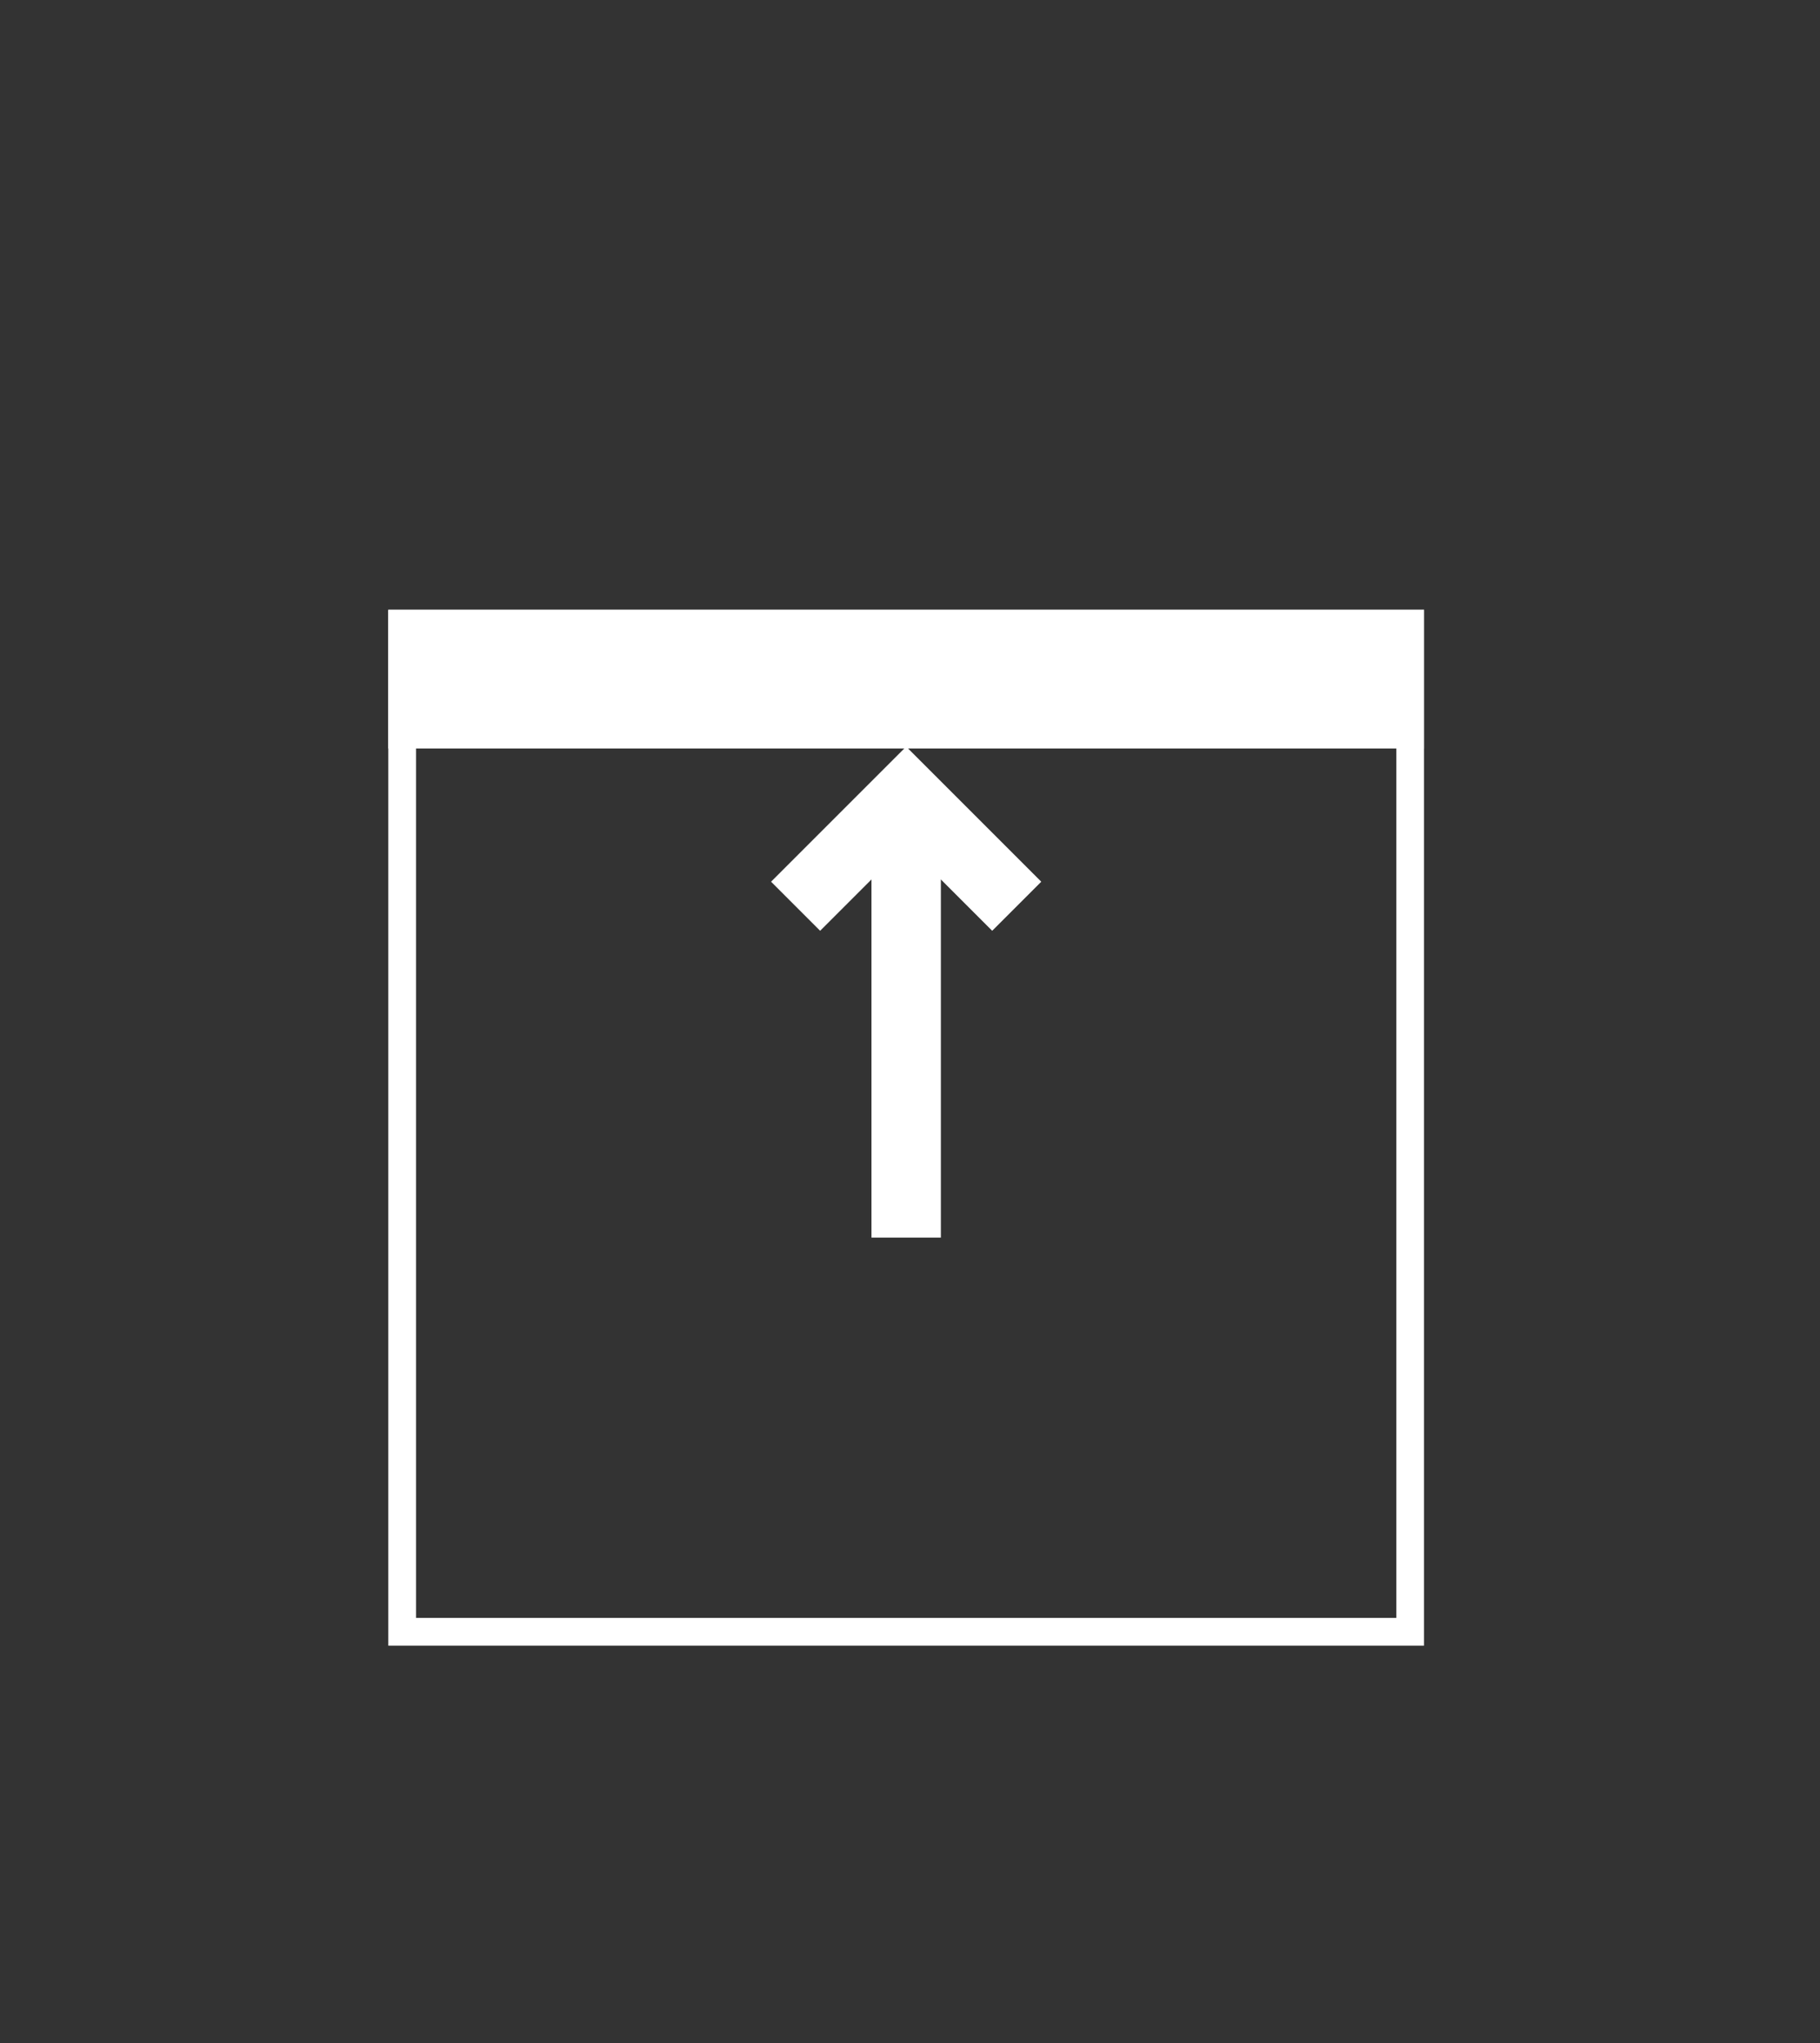
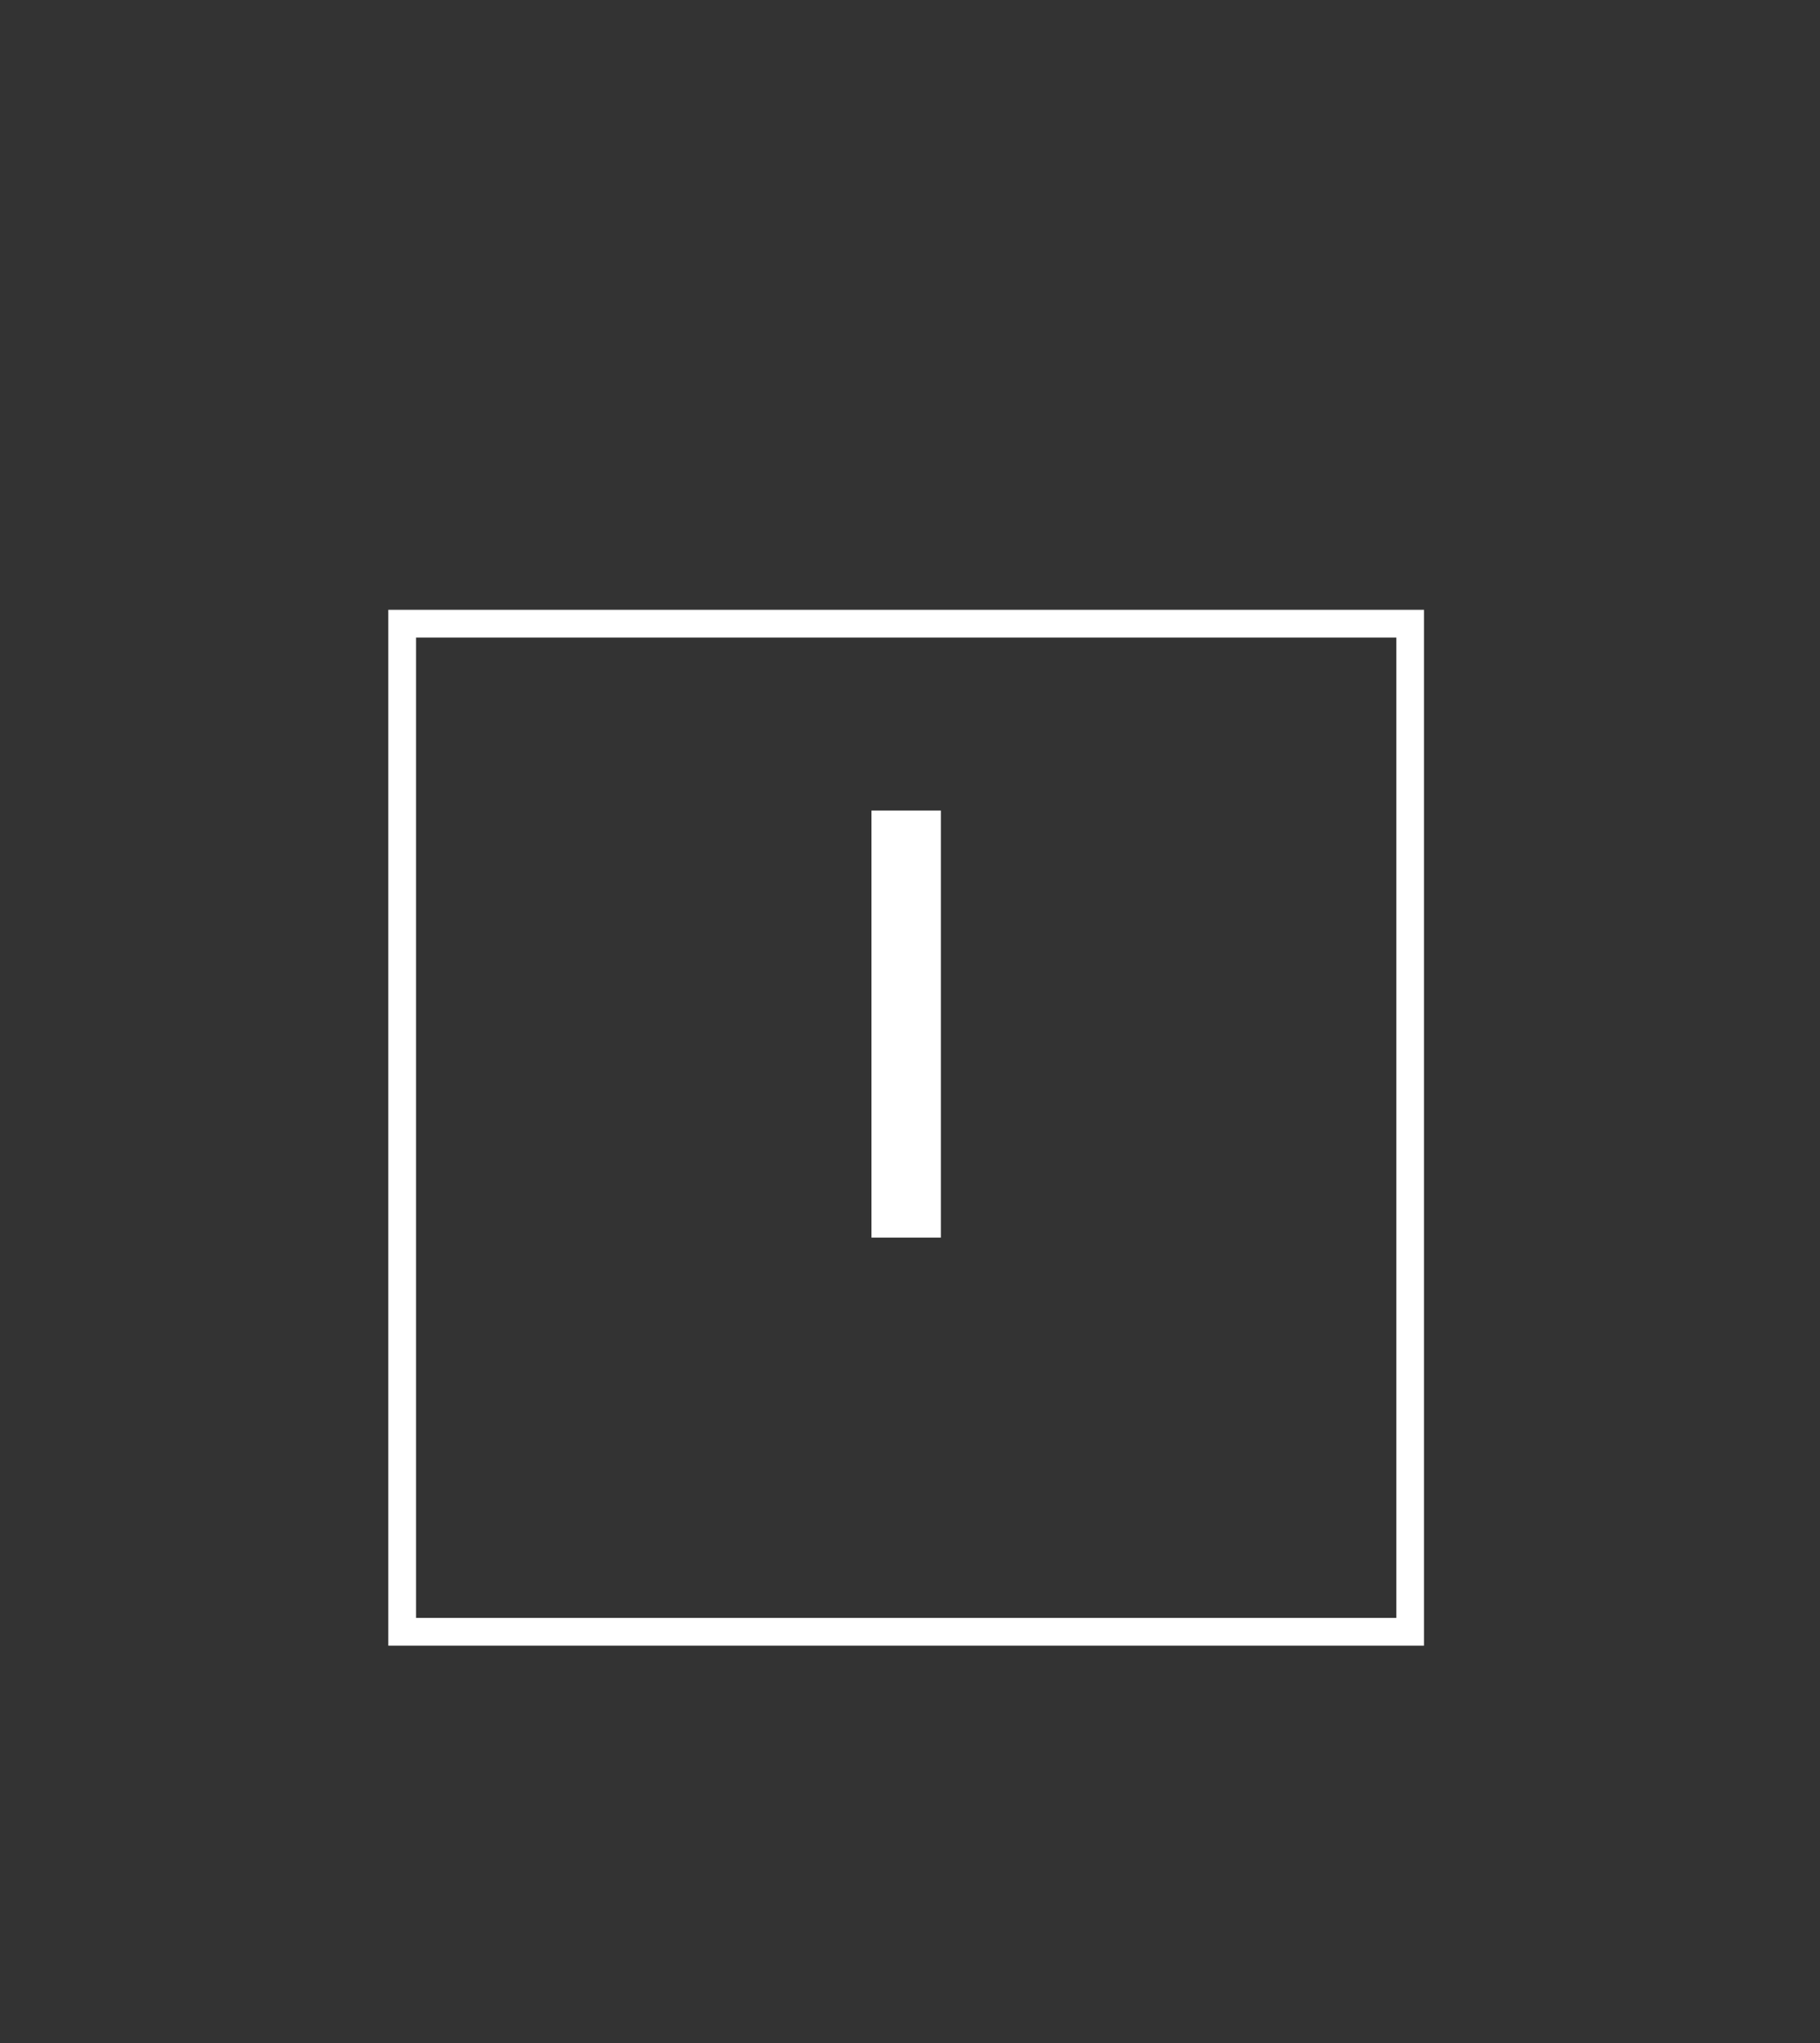
<svg xmlns="http://www.w3.org/2000/svg" width="100%" height="100%" viewBox="0 0 155 174" xml:space="preserve" style="fill-rule:evenodd;clip-rule:evenodd;stroke-miterlimit:22.926;">
  <rect x="0" y="0" width="155" height="174" fill="#333333" stroke="none" />
  <path d="M33.069,51.928l88.208,-0l0,88.208l-88.208,0l0,-88.208Zm85.846,2.362l-83.483,-0l-0,83.484l83.483,-0l0,-83.484Z" style="fill:#fff;fill-rule:nonzero;" />
-   <rect x="33.069" y="51.928" width="88.208" height="11.811" style="fill:#fff;" />
-   <path d="M67.757,77.172l9.417,-9.415l9.416,9.415" style="fill:none;fill-rule:nonzero;stroke:#fff;stroke-width:5.91px;" />
  <path d="M77.174,69.023l0,36.365" style="fill:none;fill-rule:nonzero;stroke:#fff;stroke-width:5.91px;" />
</svg>